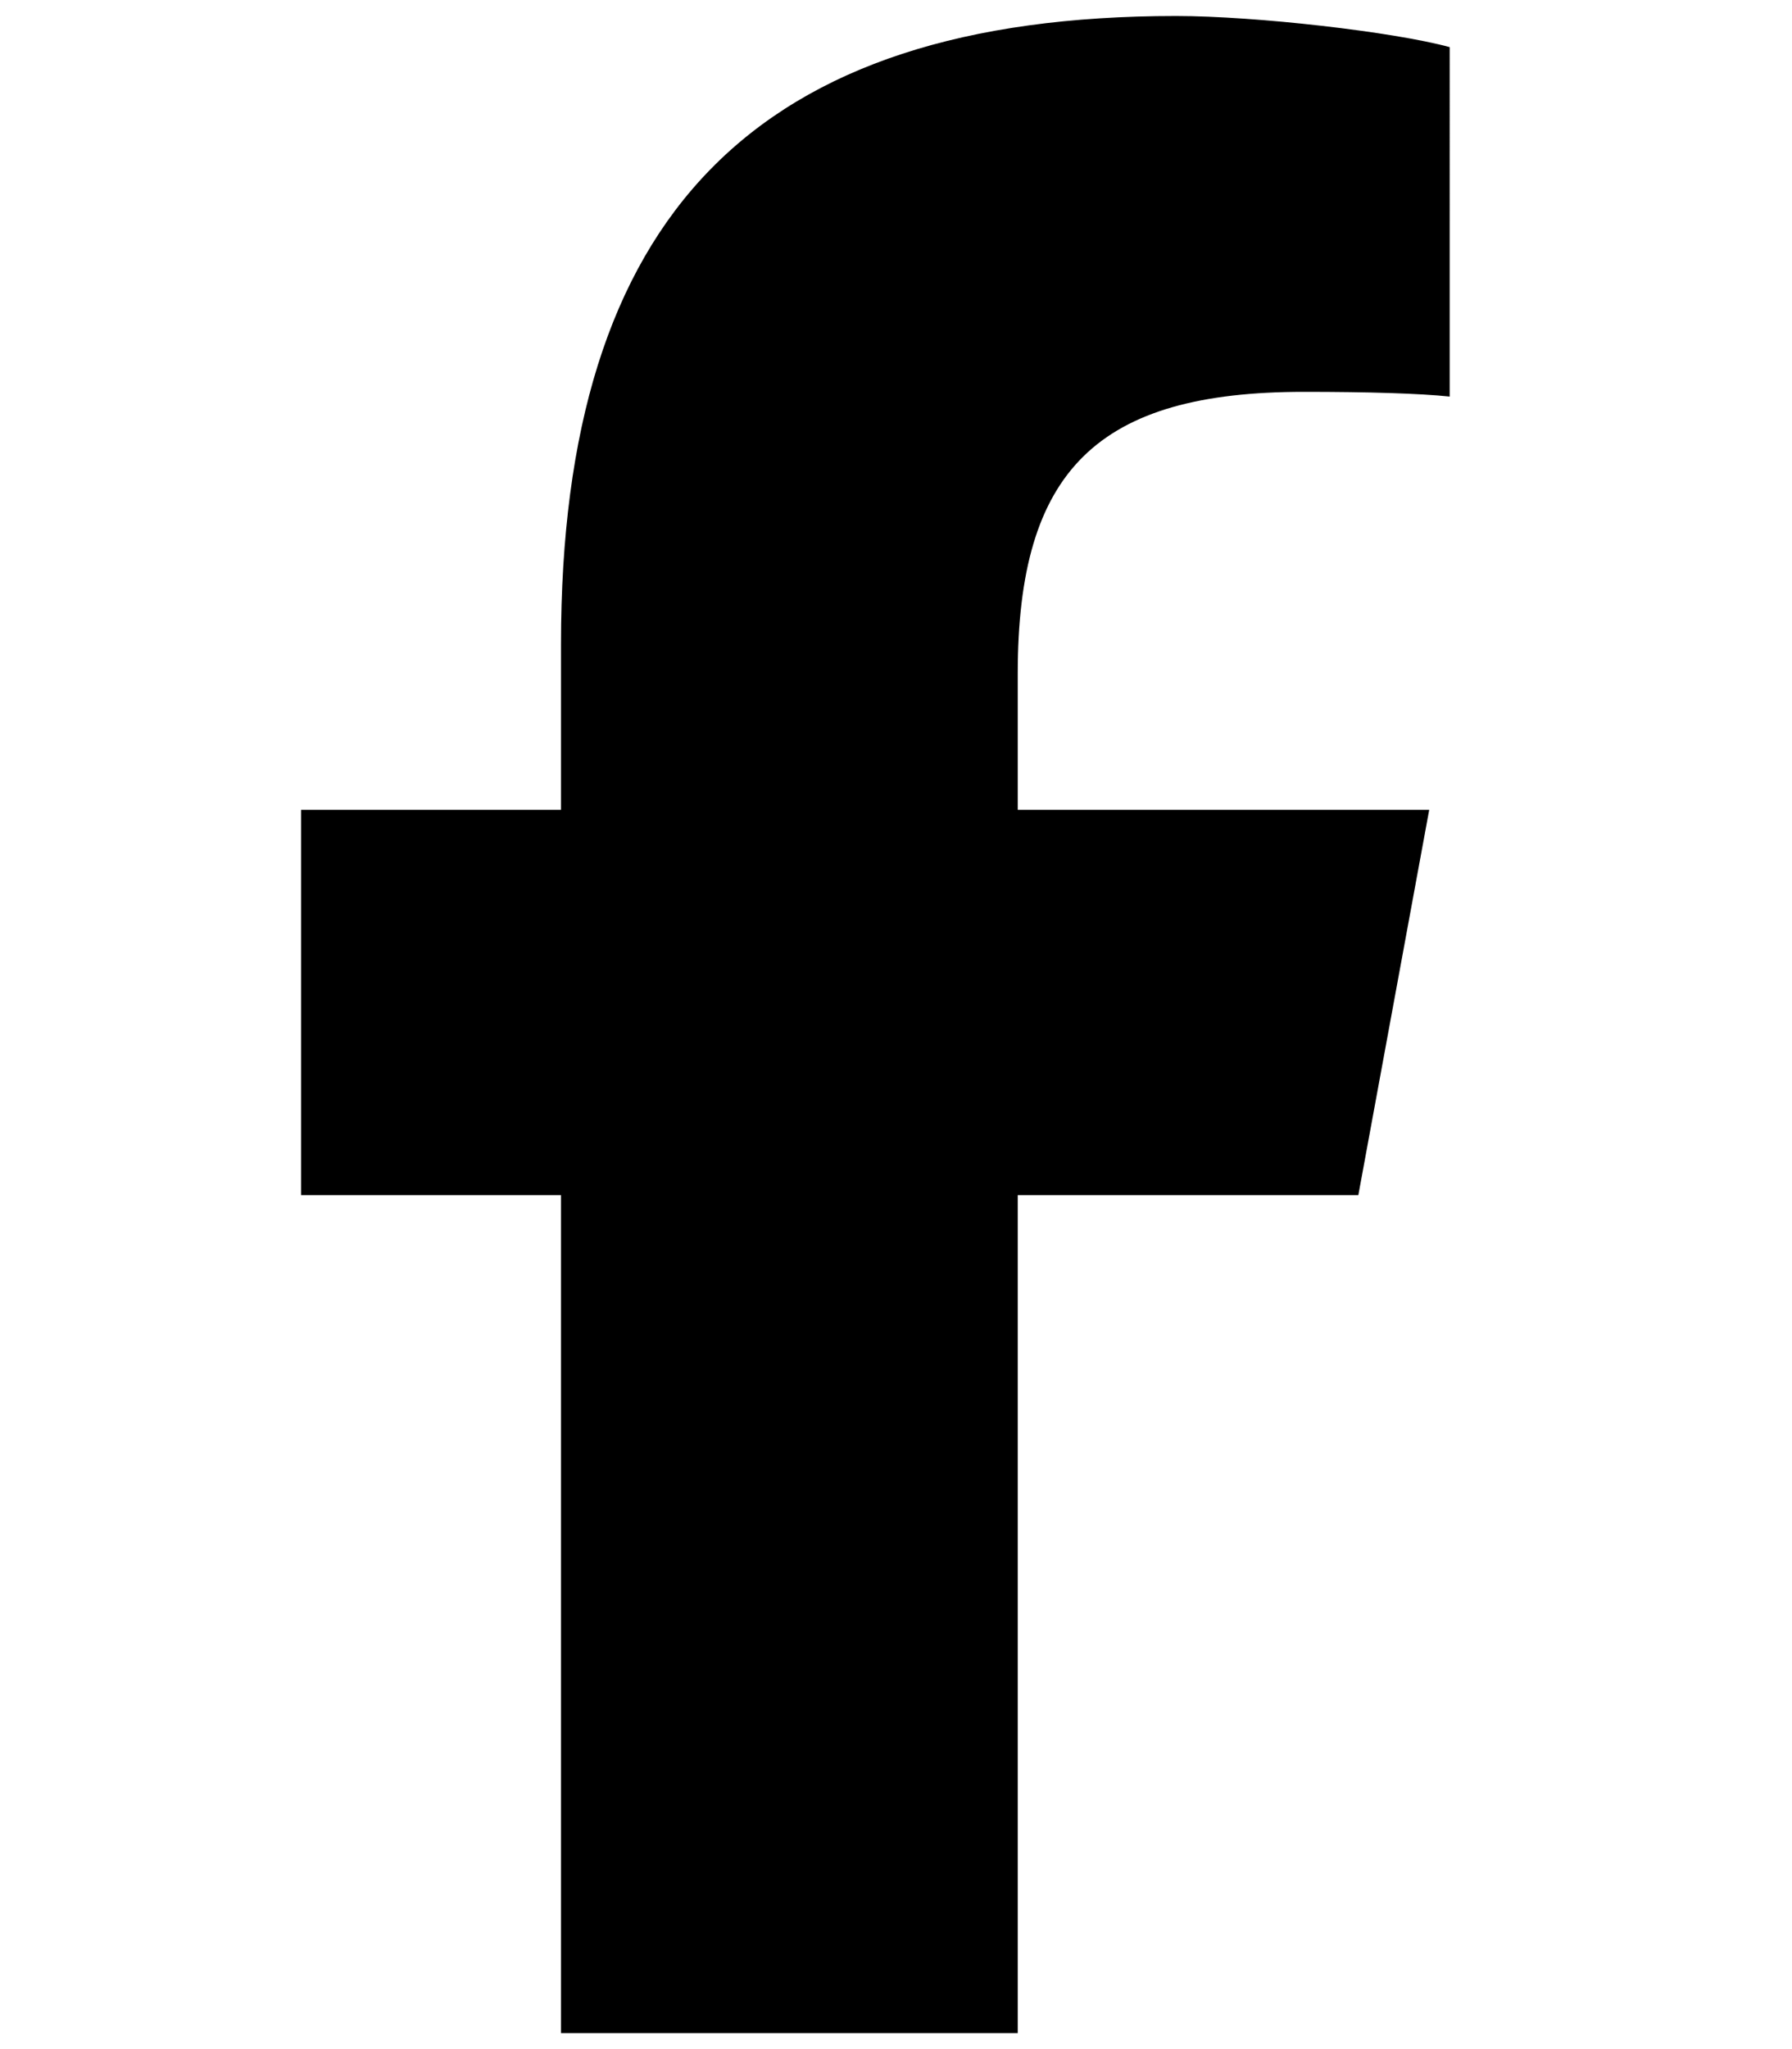
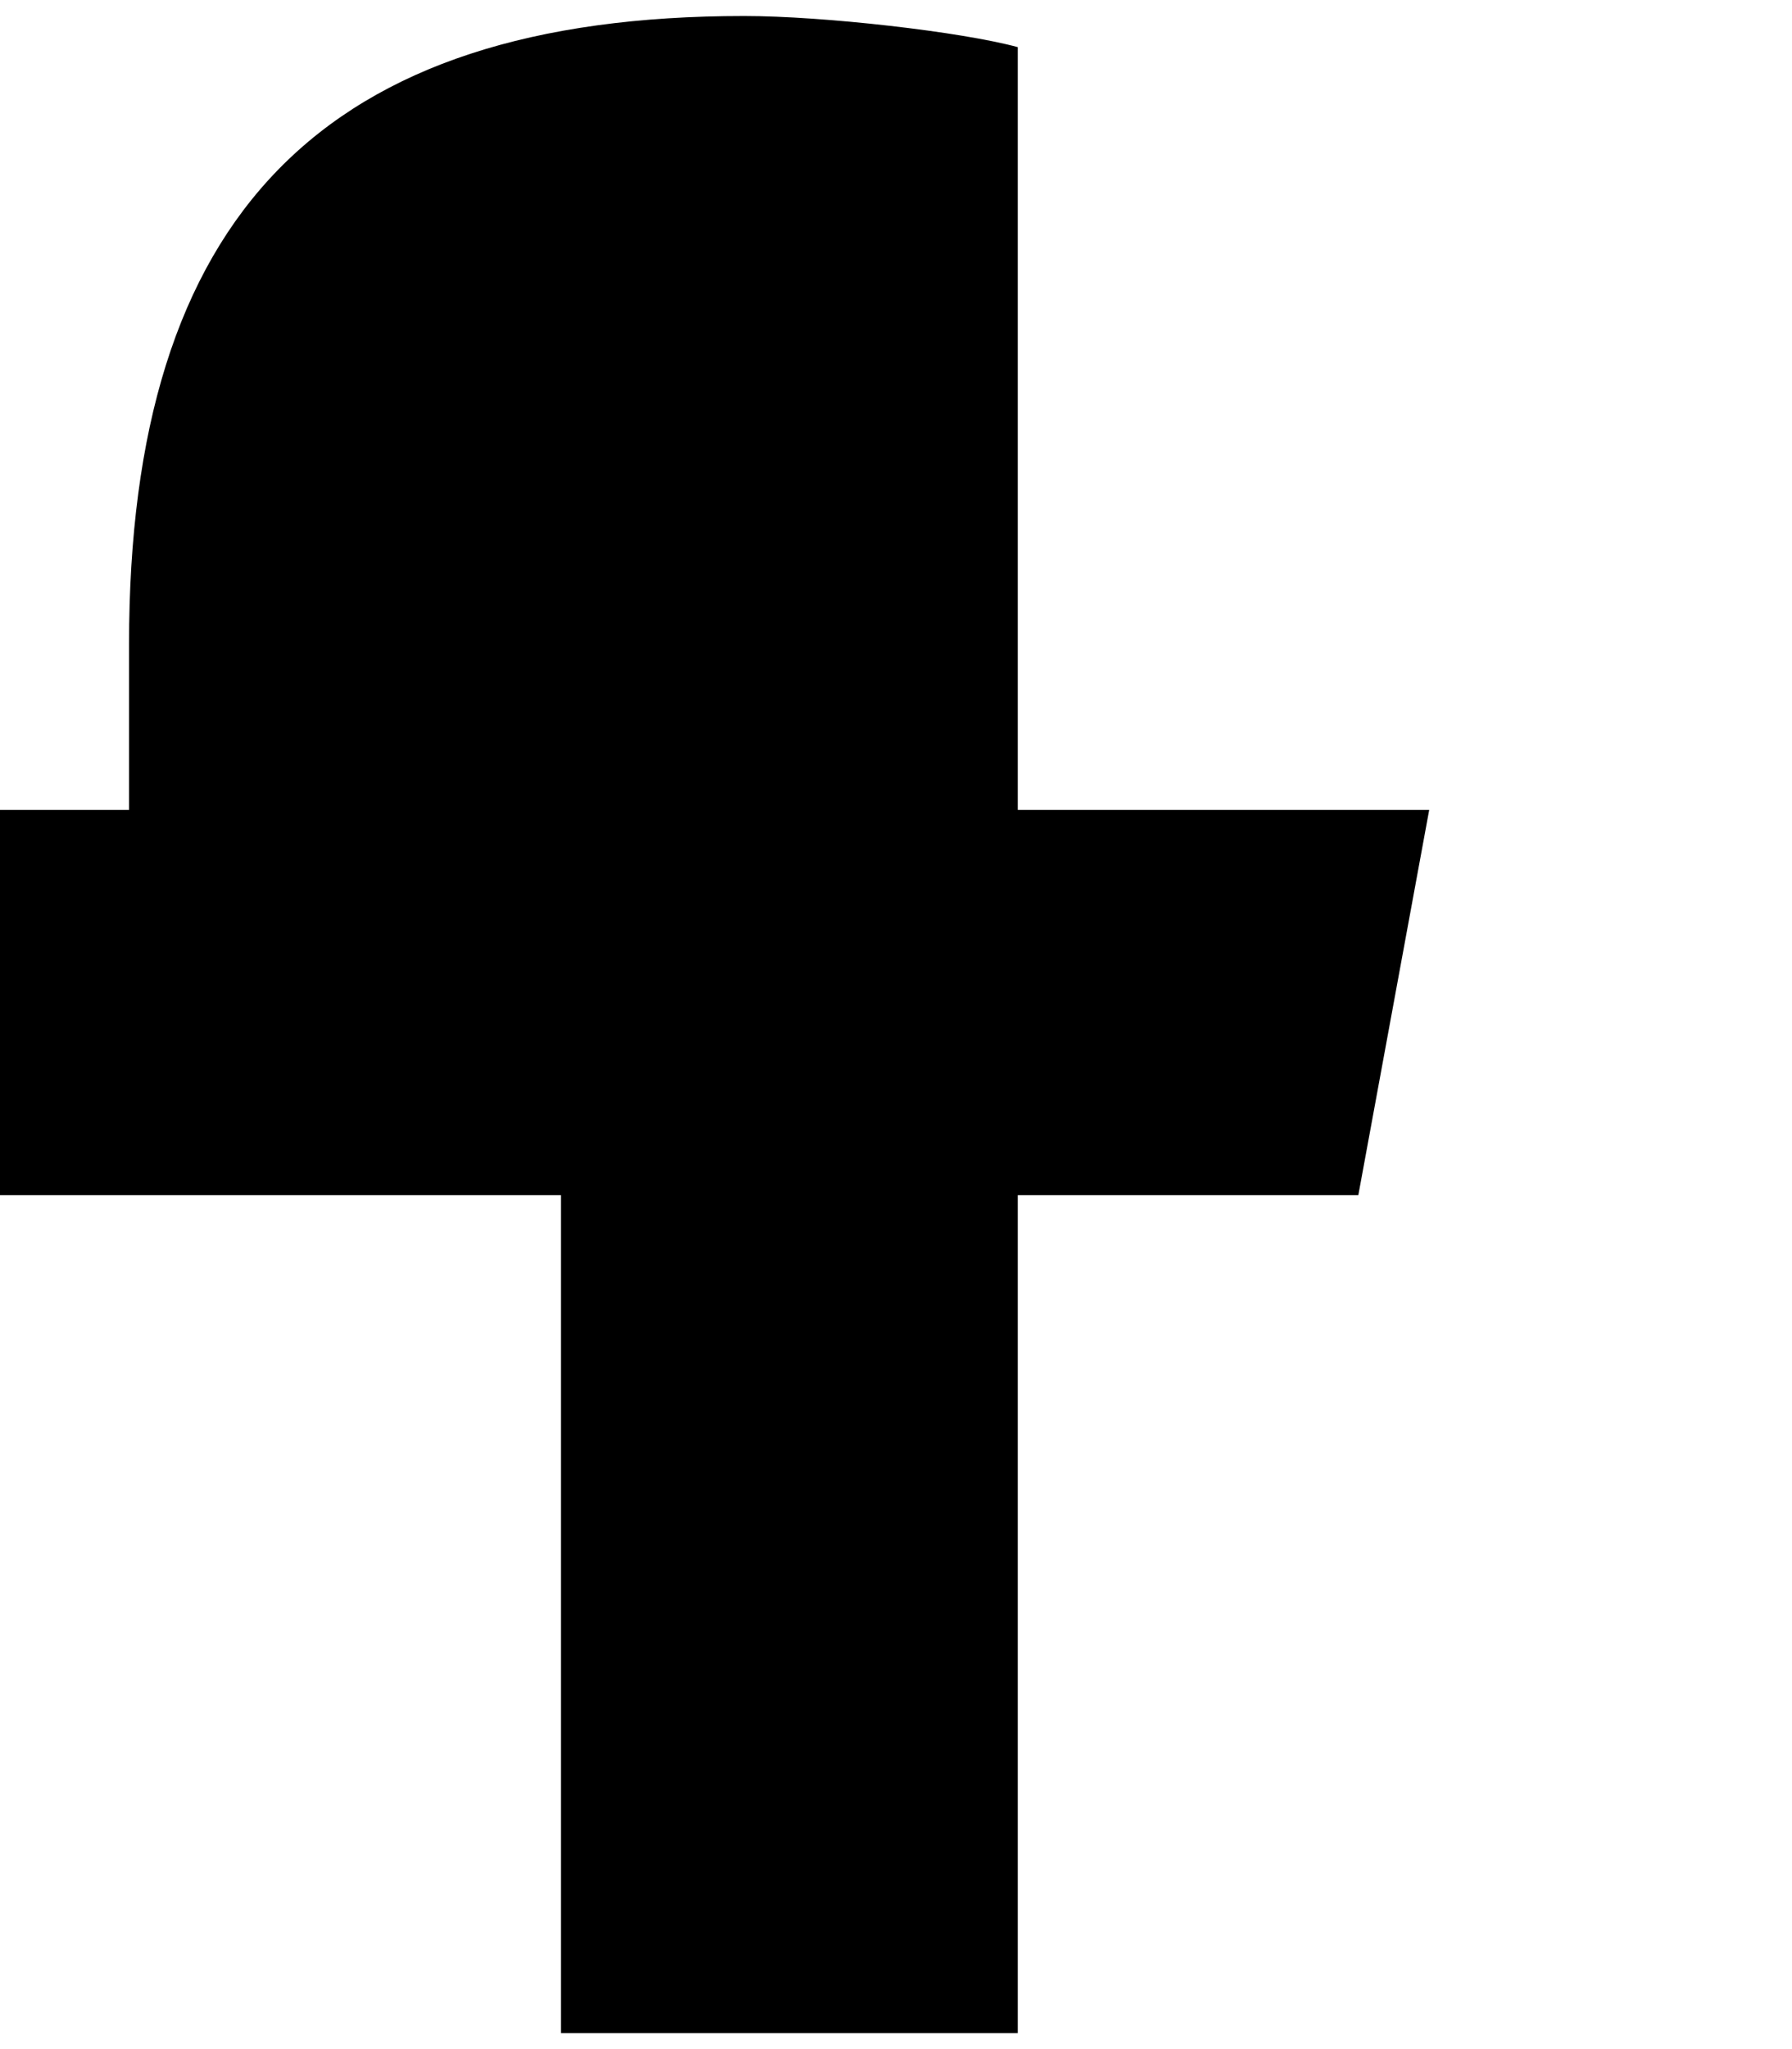
<svg xmlns="http://www.w3.org/2000/svg" id="Layer_1" data-name="Layer 1" version="1.1" viewBox="0 0 448 512">
  <defs>
    <style>
      .cls-1 {
        fill: #000;
        stroke-width: 0px;
      }
    </style>
  </defs>
-   <path class="cls-1" d="M140.248,298.623v209.377h114.188v-209.377h85.148l17.719-96.272h-102.867v-34.059c0-50.892,19.983-70.383,71.564-70.383,16.045,0,28.941.394,36.422,1.181V11.777c-14.077-3.839-48.53-7.777-68.414-7.777-105.23,0-153.759,49.711-153.759,156.909v41.442h-64.969v96.272h64.969Z" />
+   <path class="cls-1" d="M140.248,298.623v209.377h114.188v-209.377h85.148l17.719-96.272h-102.867v-34.059V11.777c-14.077-3.839-48.53-7.777-68.414-7.777-105.23,0-153.759,49.711-153.759,156.909v41.442h-64.969v96.272h64.969Z" />
</svg>